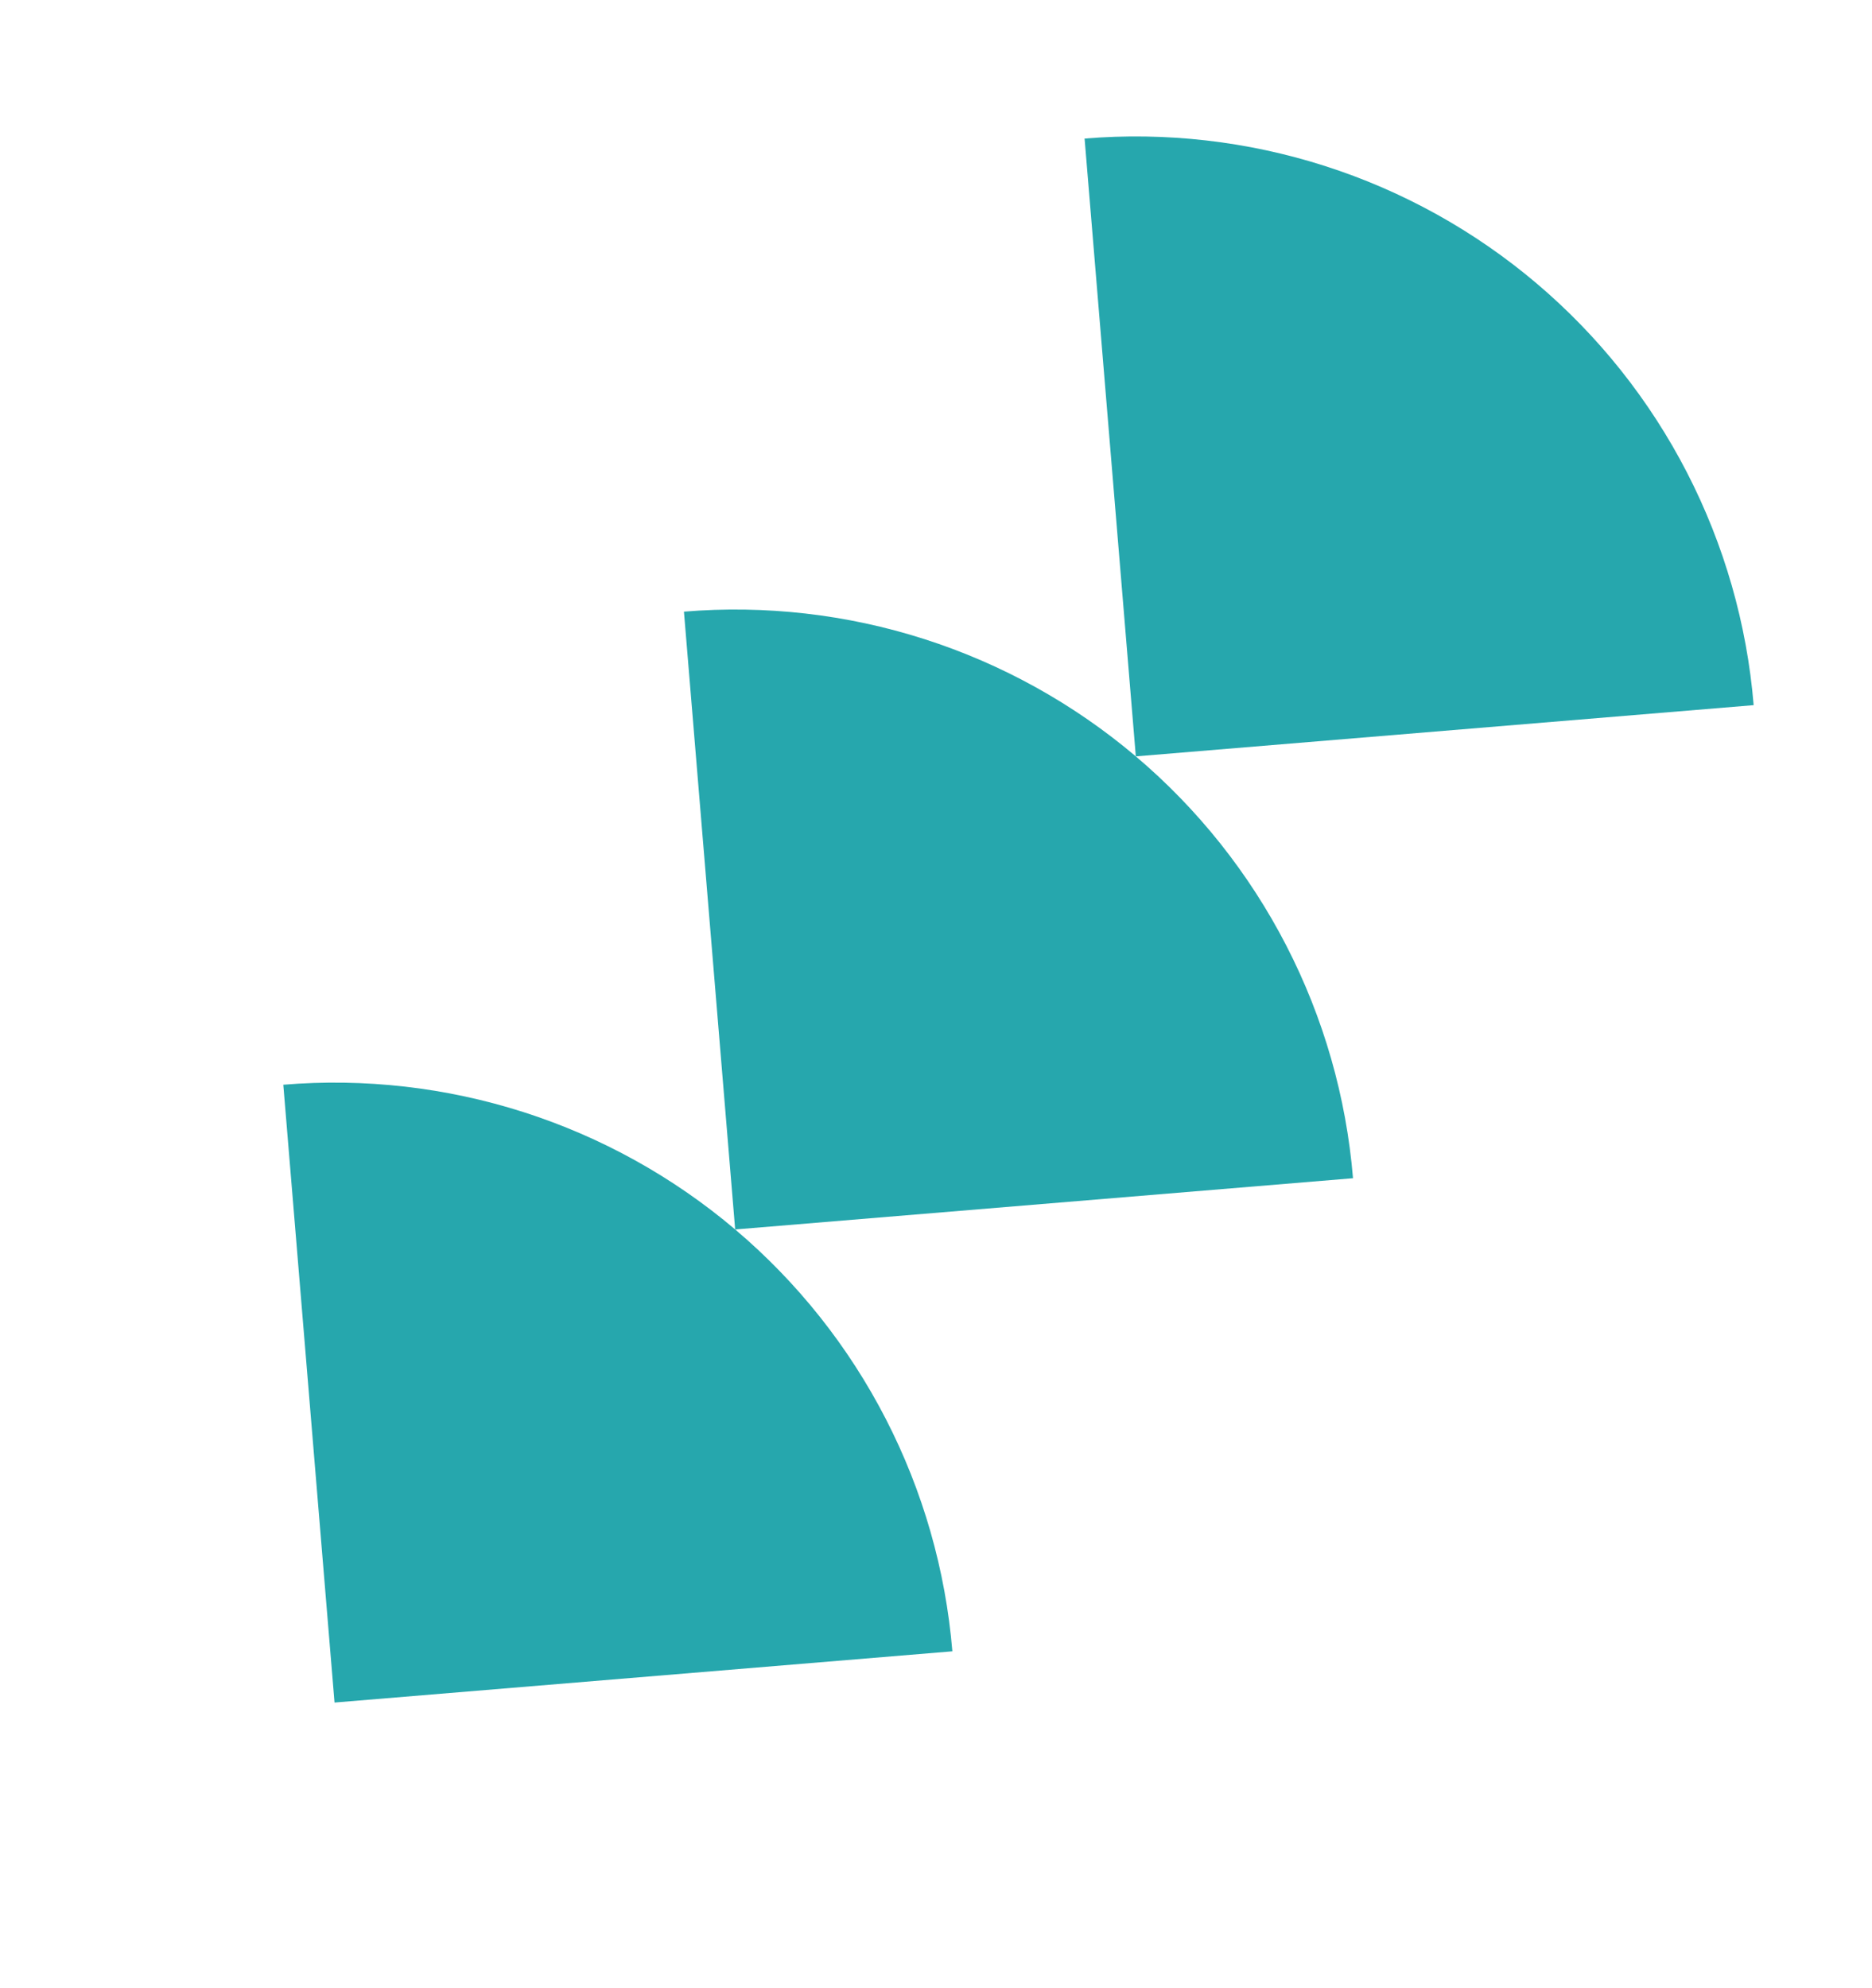
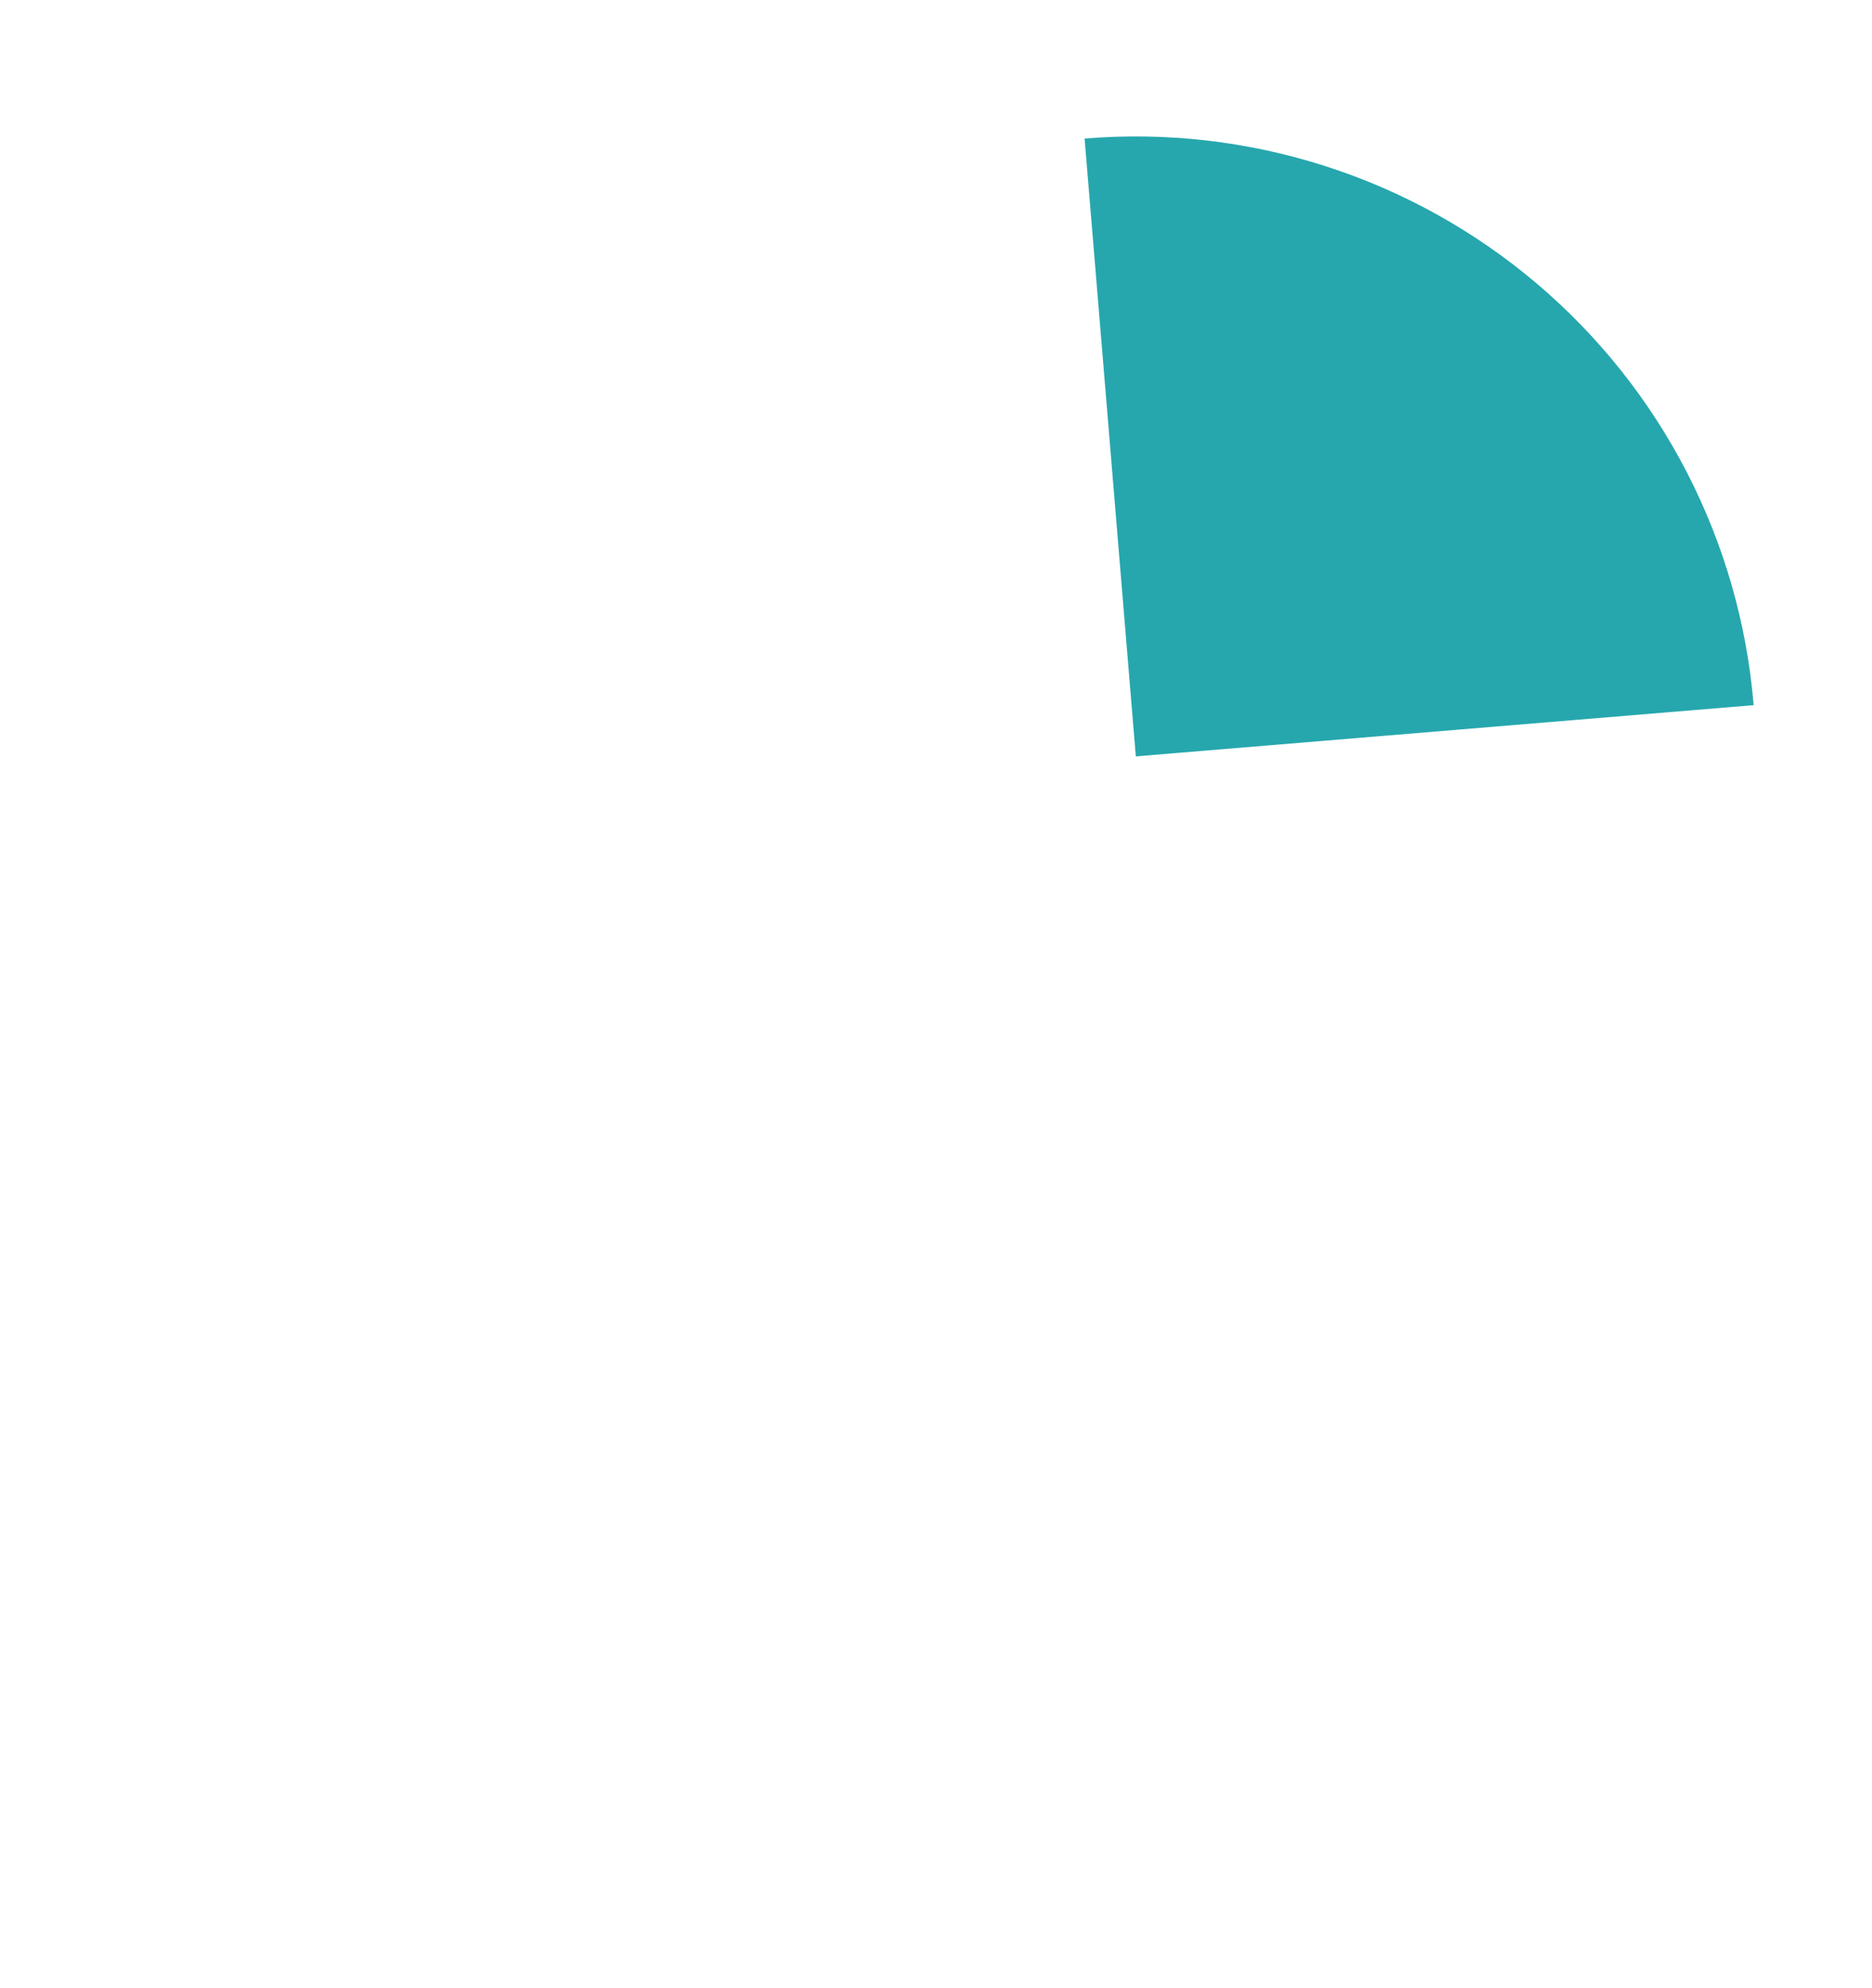
<svg xmlns="http://www.w3.org/2000/svg" width="453" height="481" viewBox="0 0 453 481" fill="none">
-   <path d="M230.46 399.61C228.832 379.977 223.353 360.856 214.335 343.34C205.318 325.824 192.938 310.255 177.904 297.524C162.87 284.792 145.475 275.146 126.713 269.136C107.951 263.127 88.189 260.872 68.555 262.5L80.953 412.008L230.46 399.61Z" fill="#26A7AD" />
-   <path d="M327.411 285.126C325.783 265.493 320.304 246.372 311.286 228.856C302.268 211.34 289.889 195.772 274.855 183.04C259.82 170.308 242.426 160.662 223.664 154.653C204.901 148.643 185.139 146.388 165.506 148.017L177.903 297.524L327.411 285.126Z" fill="#26A7AD" />
  <path d="M424.363 170.642C422.735 151.008 417.255 131.887 408.238 114.371C399.22 96.855 386.841 81.287 371.807 68.555C356.772 55.823 339.377 46.177 320.615 40.168C301.853 34.159 282.091 31.904 262.457 33.532L274.855 183.039L424.363 170.642Z" fill="#26A7AD" />
</svg>